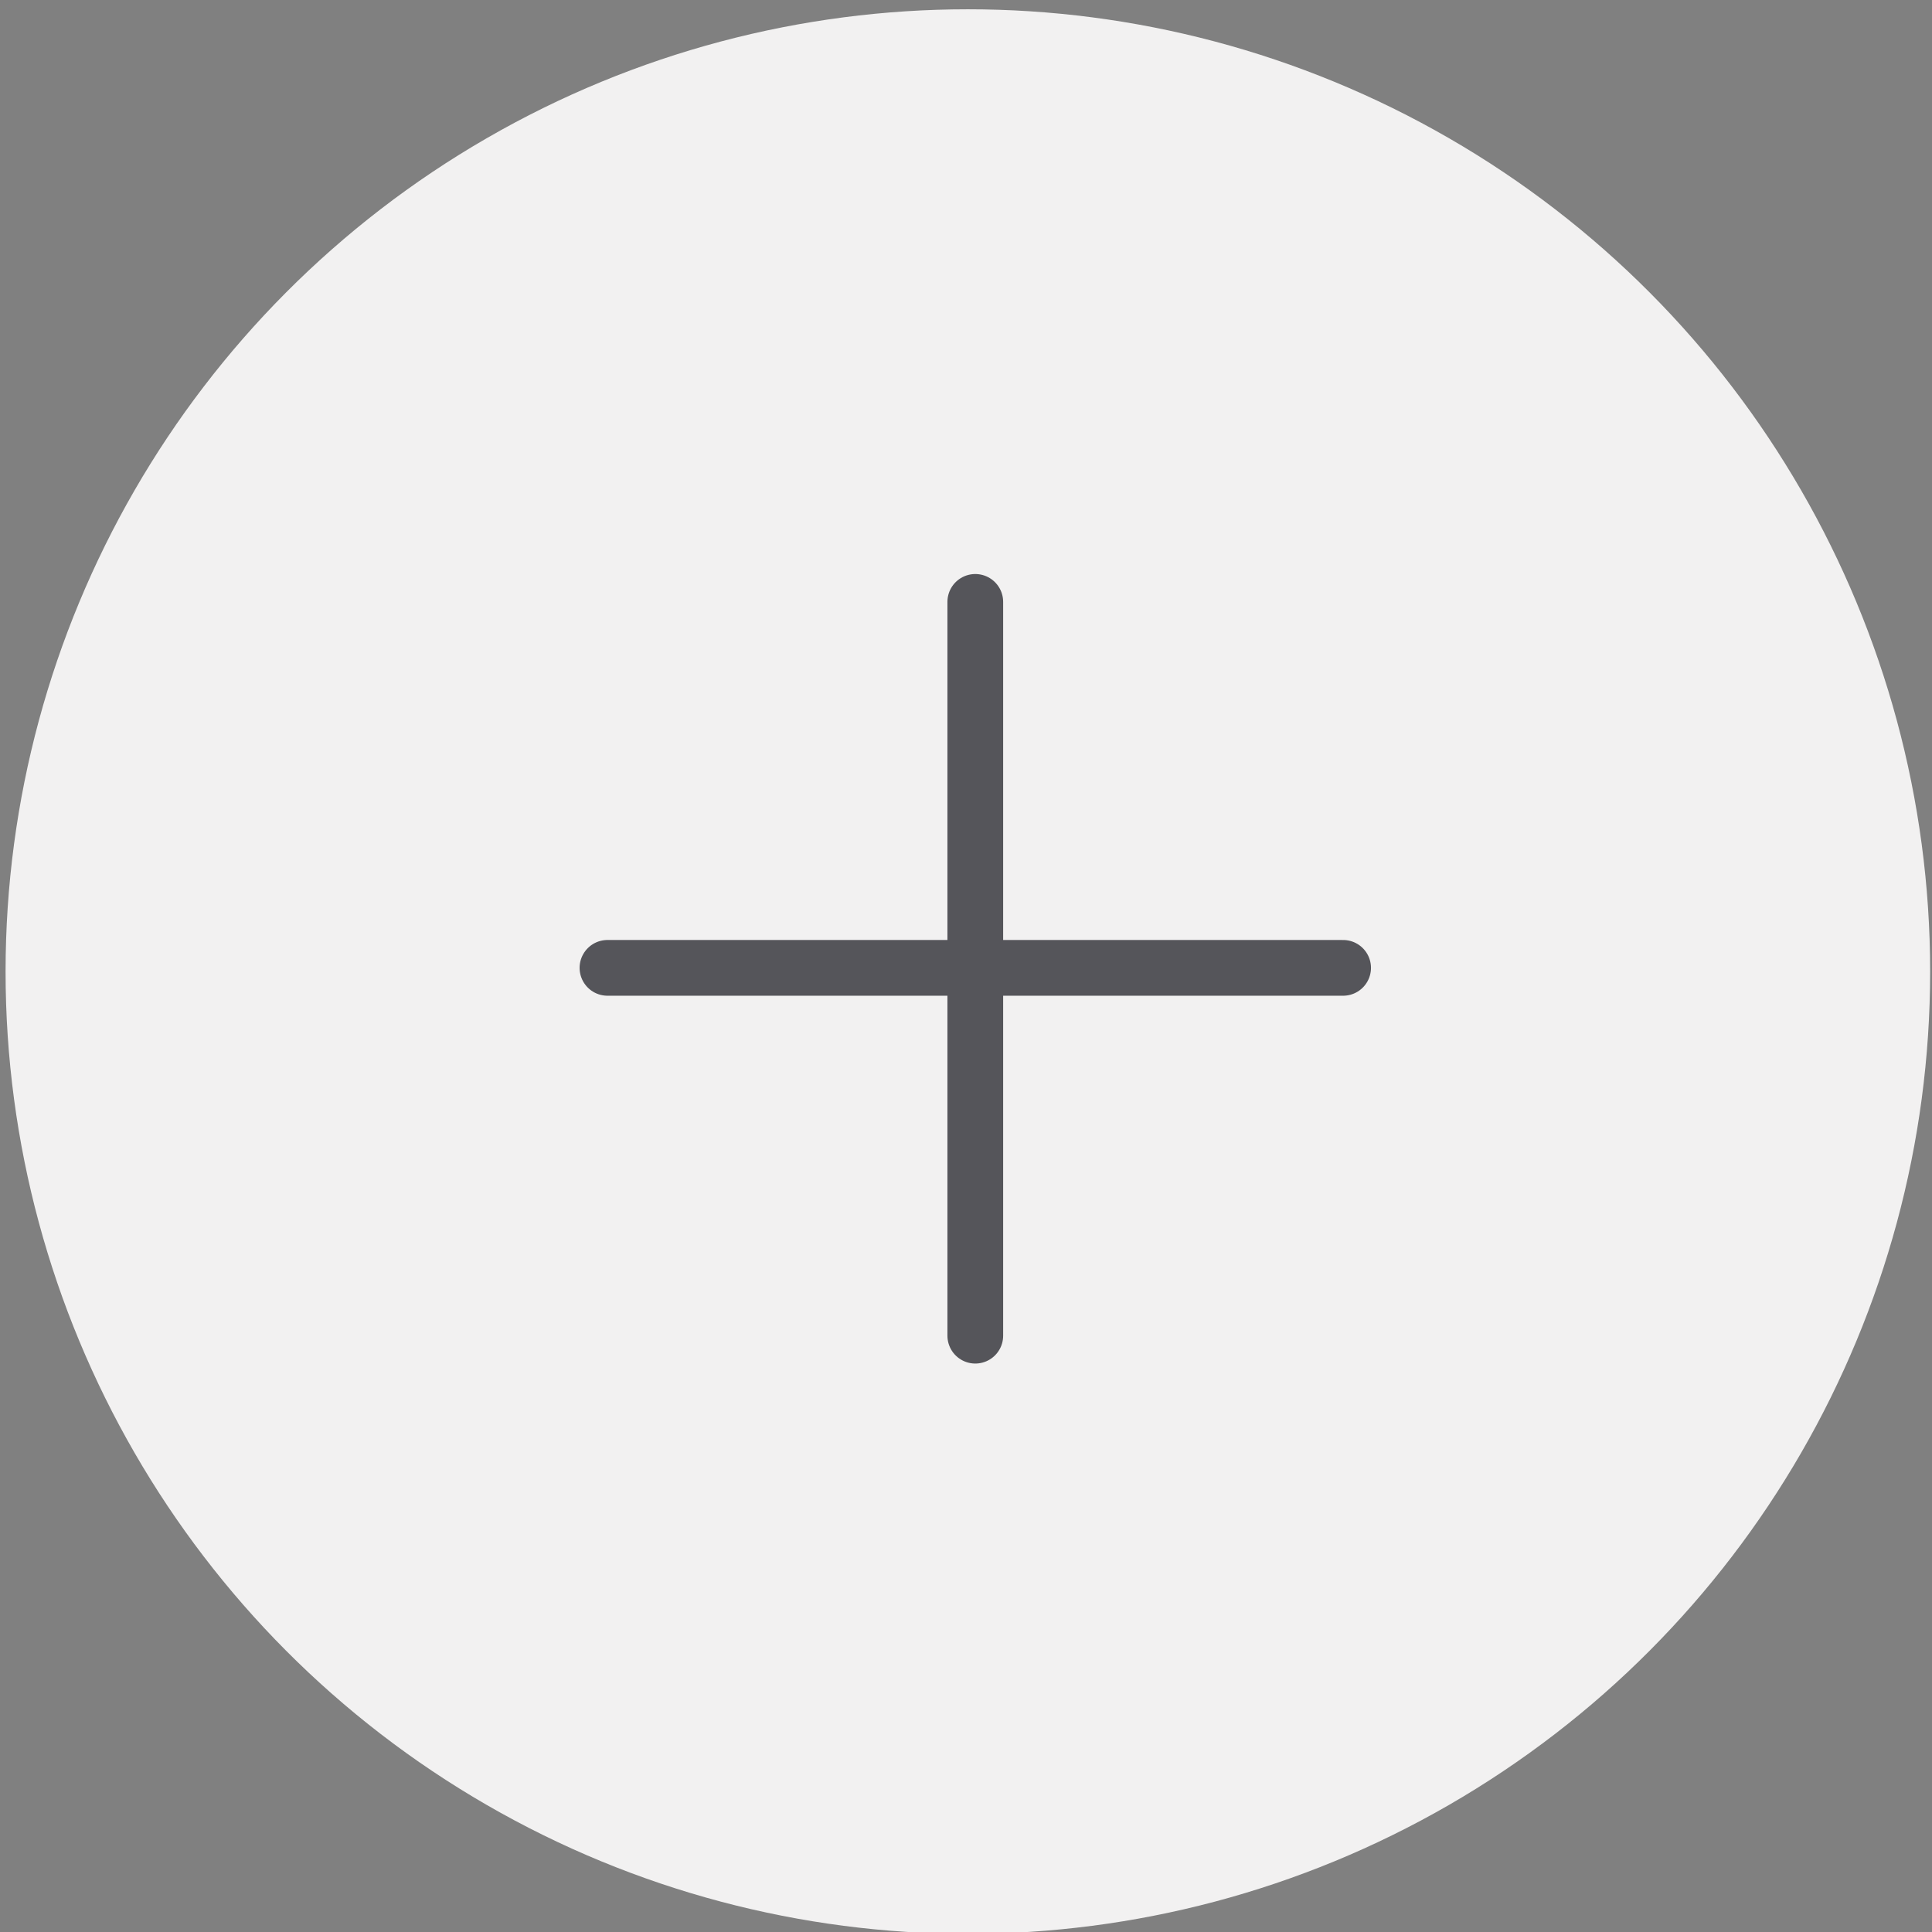
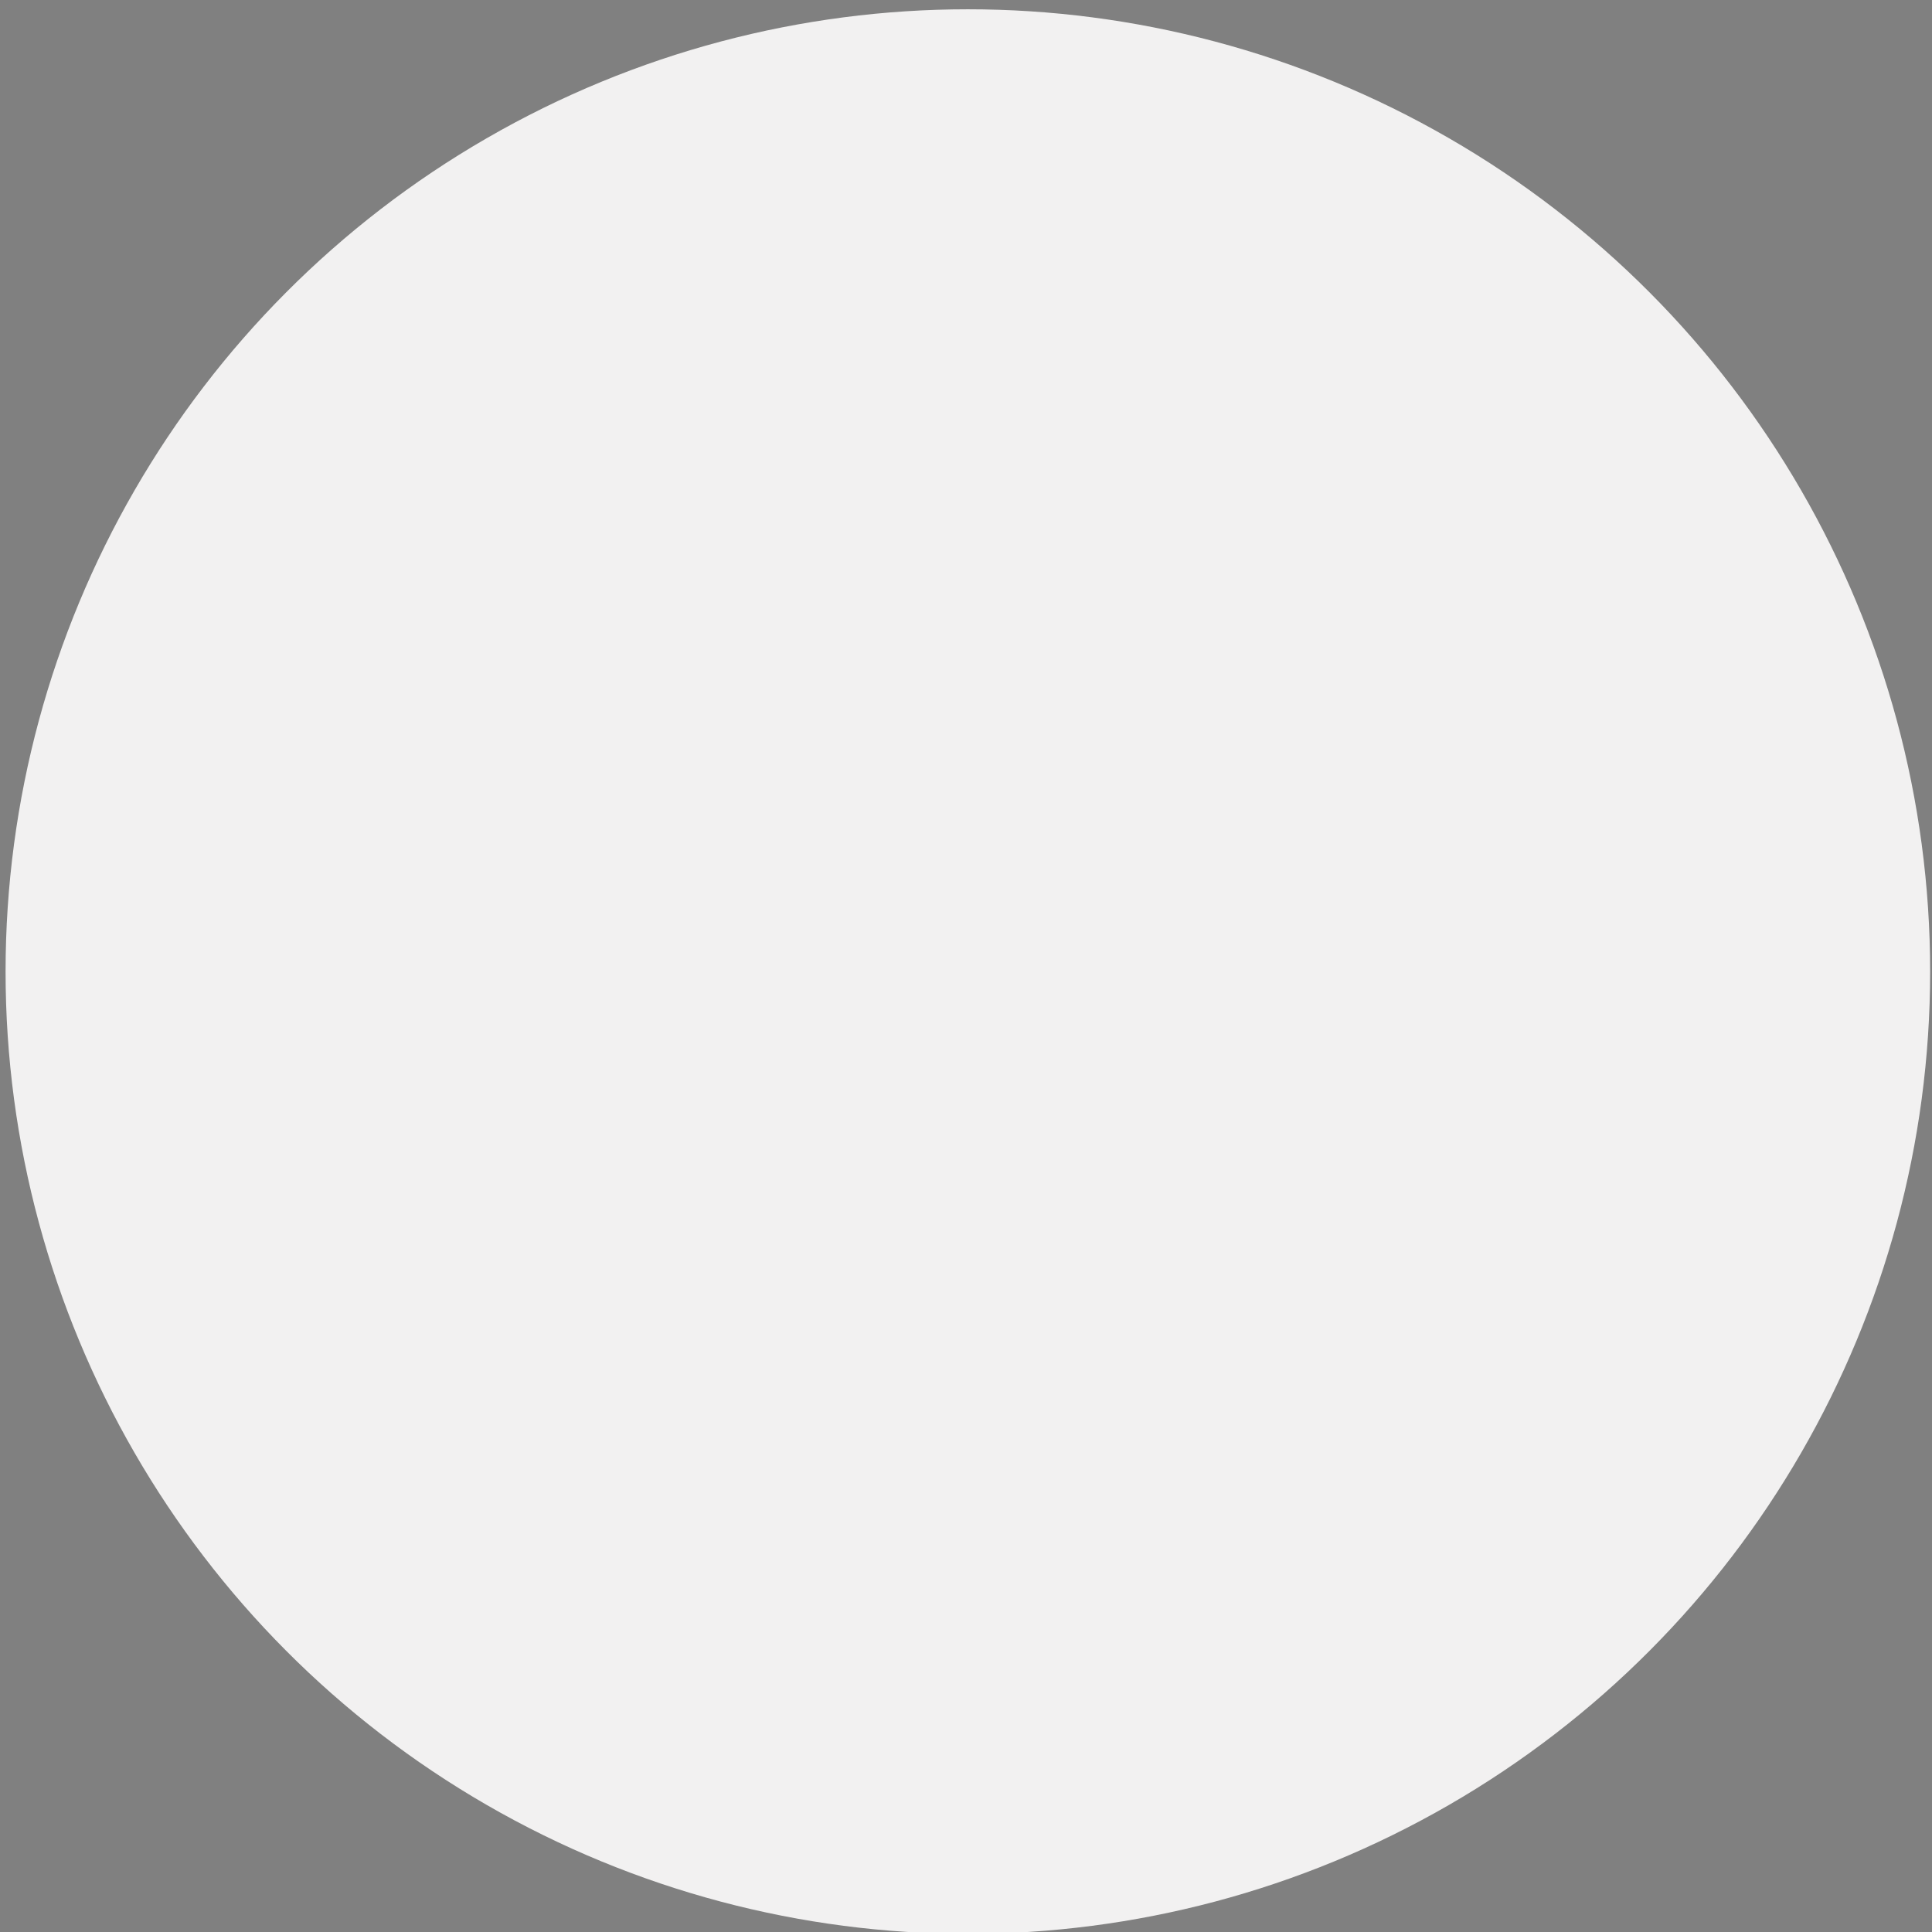
<svg xmlns="http://www.w3.org/2000/svg" version="1.1" id="Warstwa_1" x="0px" y="0px" viewBox="0 0 104 104" style="enable-background:new 0 0 104 104;" xml:space="preserve">
  <rect x="0" y="0" width="104" height="104" fill="#808080" stroke="none" />
  <style type="text/css">
	.st0{fill:#F2F1F1;}
	.st1{fill:none;stroke:#55555A;stroke-width:3;stroke-linecap:round;stroke-miterlimit:10;}
</style>
  <circle class="st0" cx="52.1" cy="52.3" r="51.8" />
-   <line class="st1" x1="52.5" y1="32.4" x2="52.5" y2="71.9" />
-   <line class="st1" x1="72.3" y1="52.1" x2="32.7" y2="52.1" />
</svg>